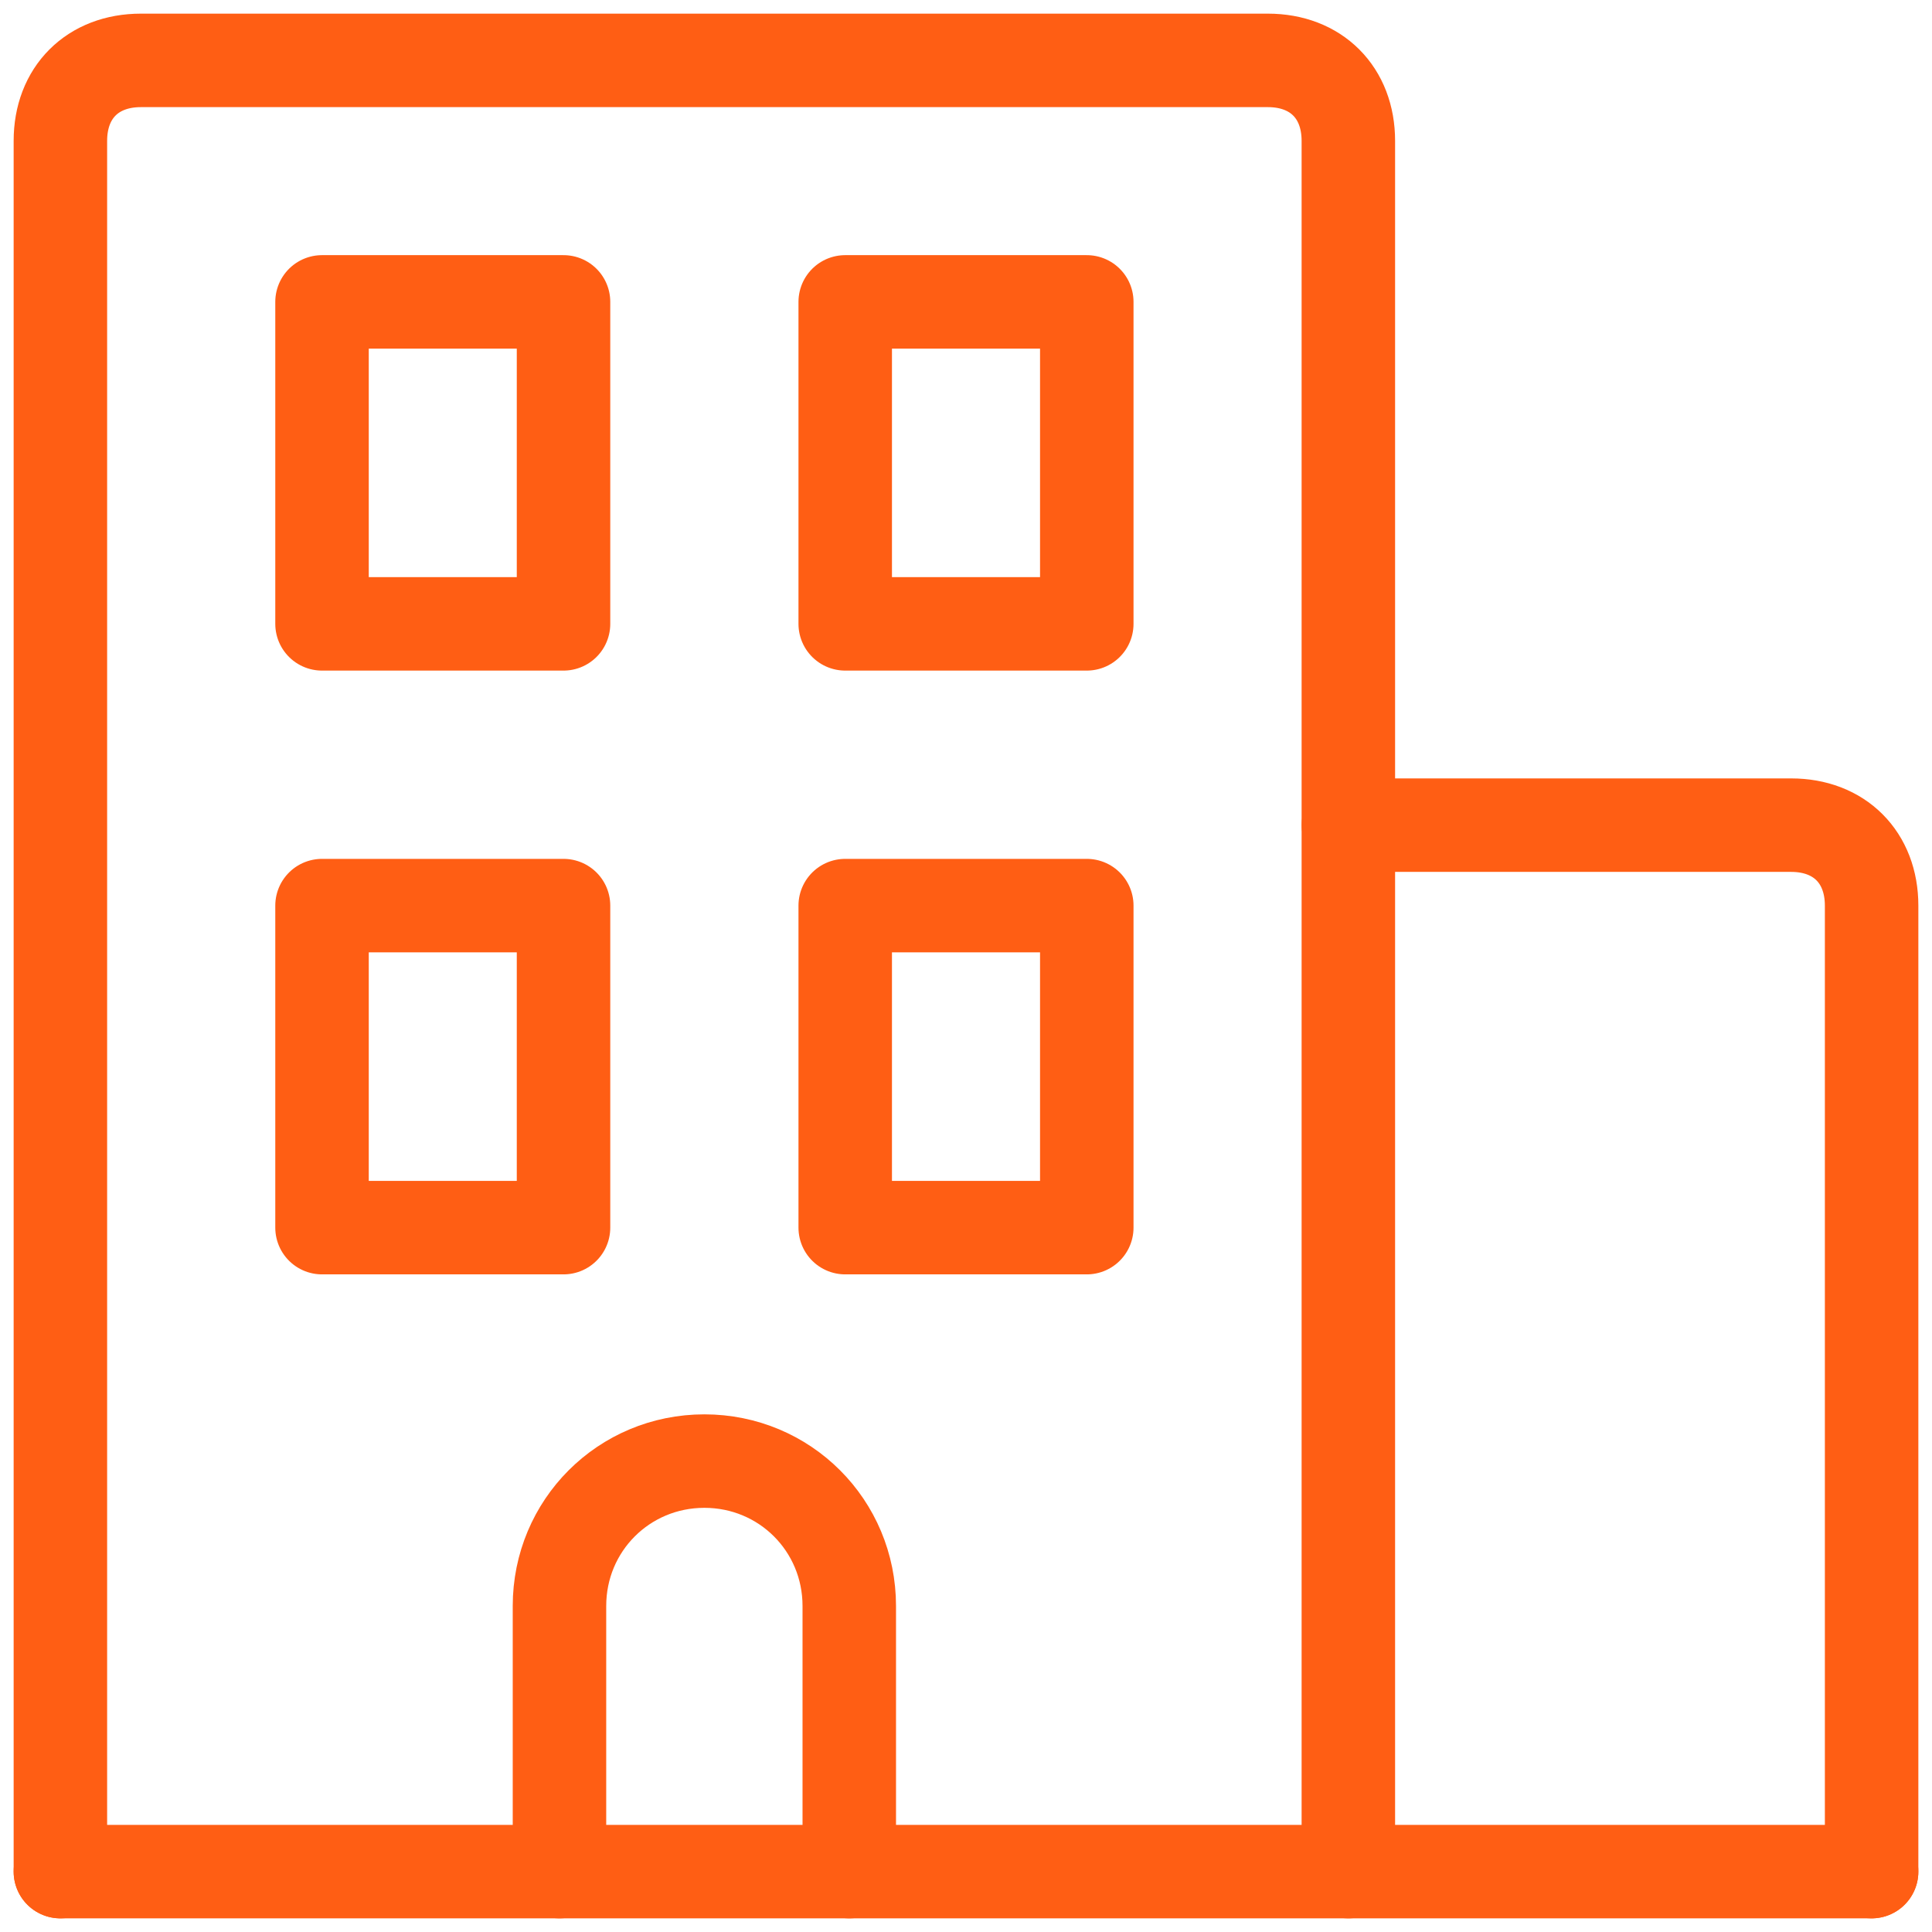
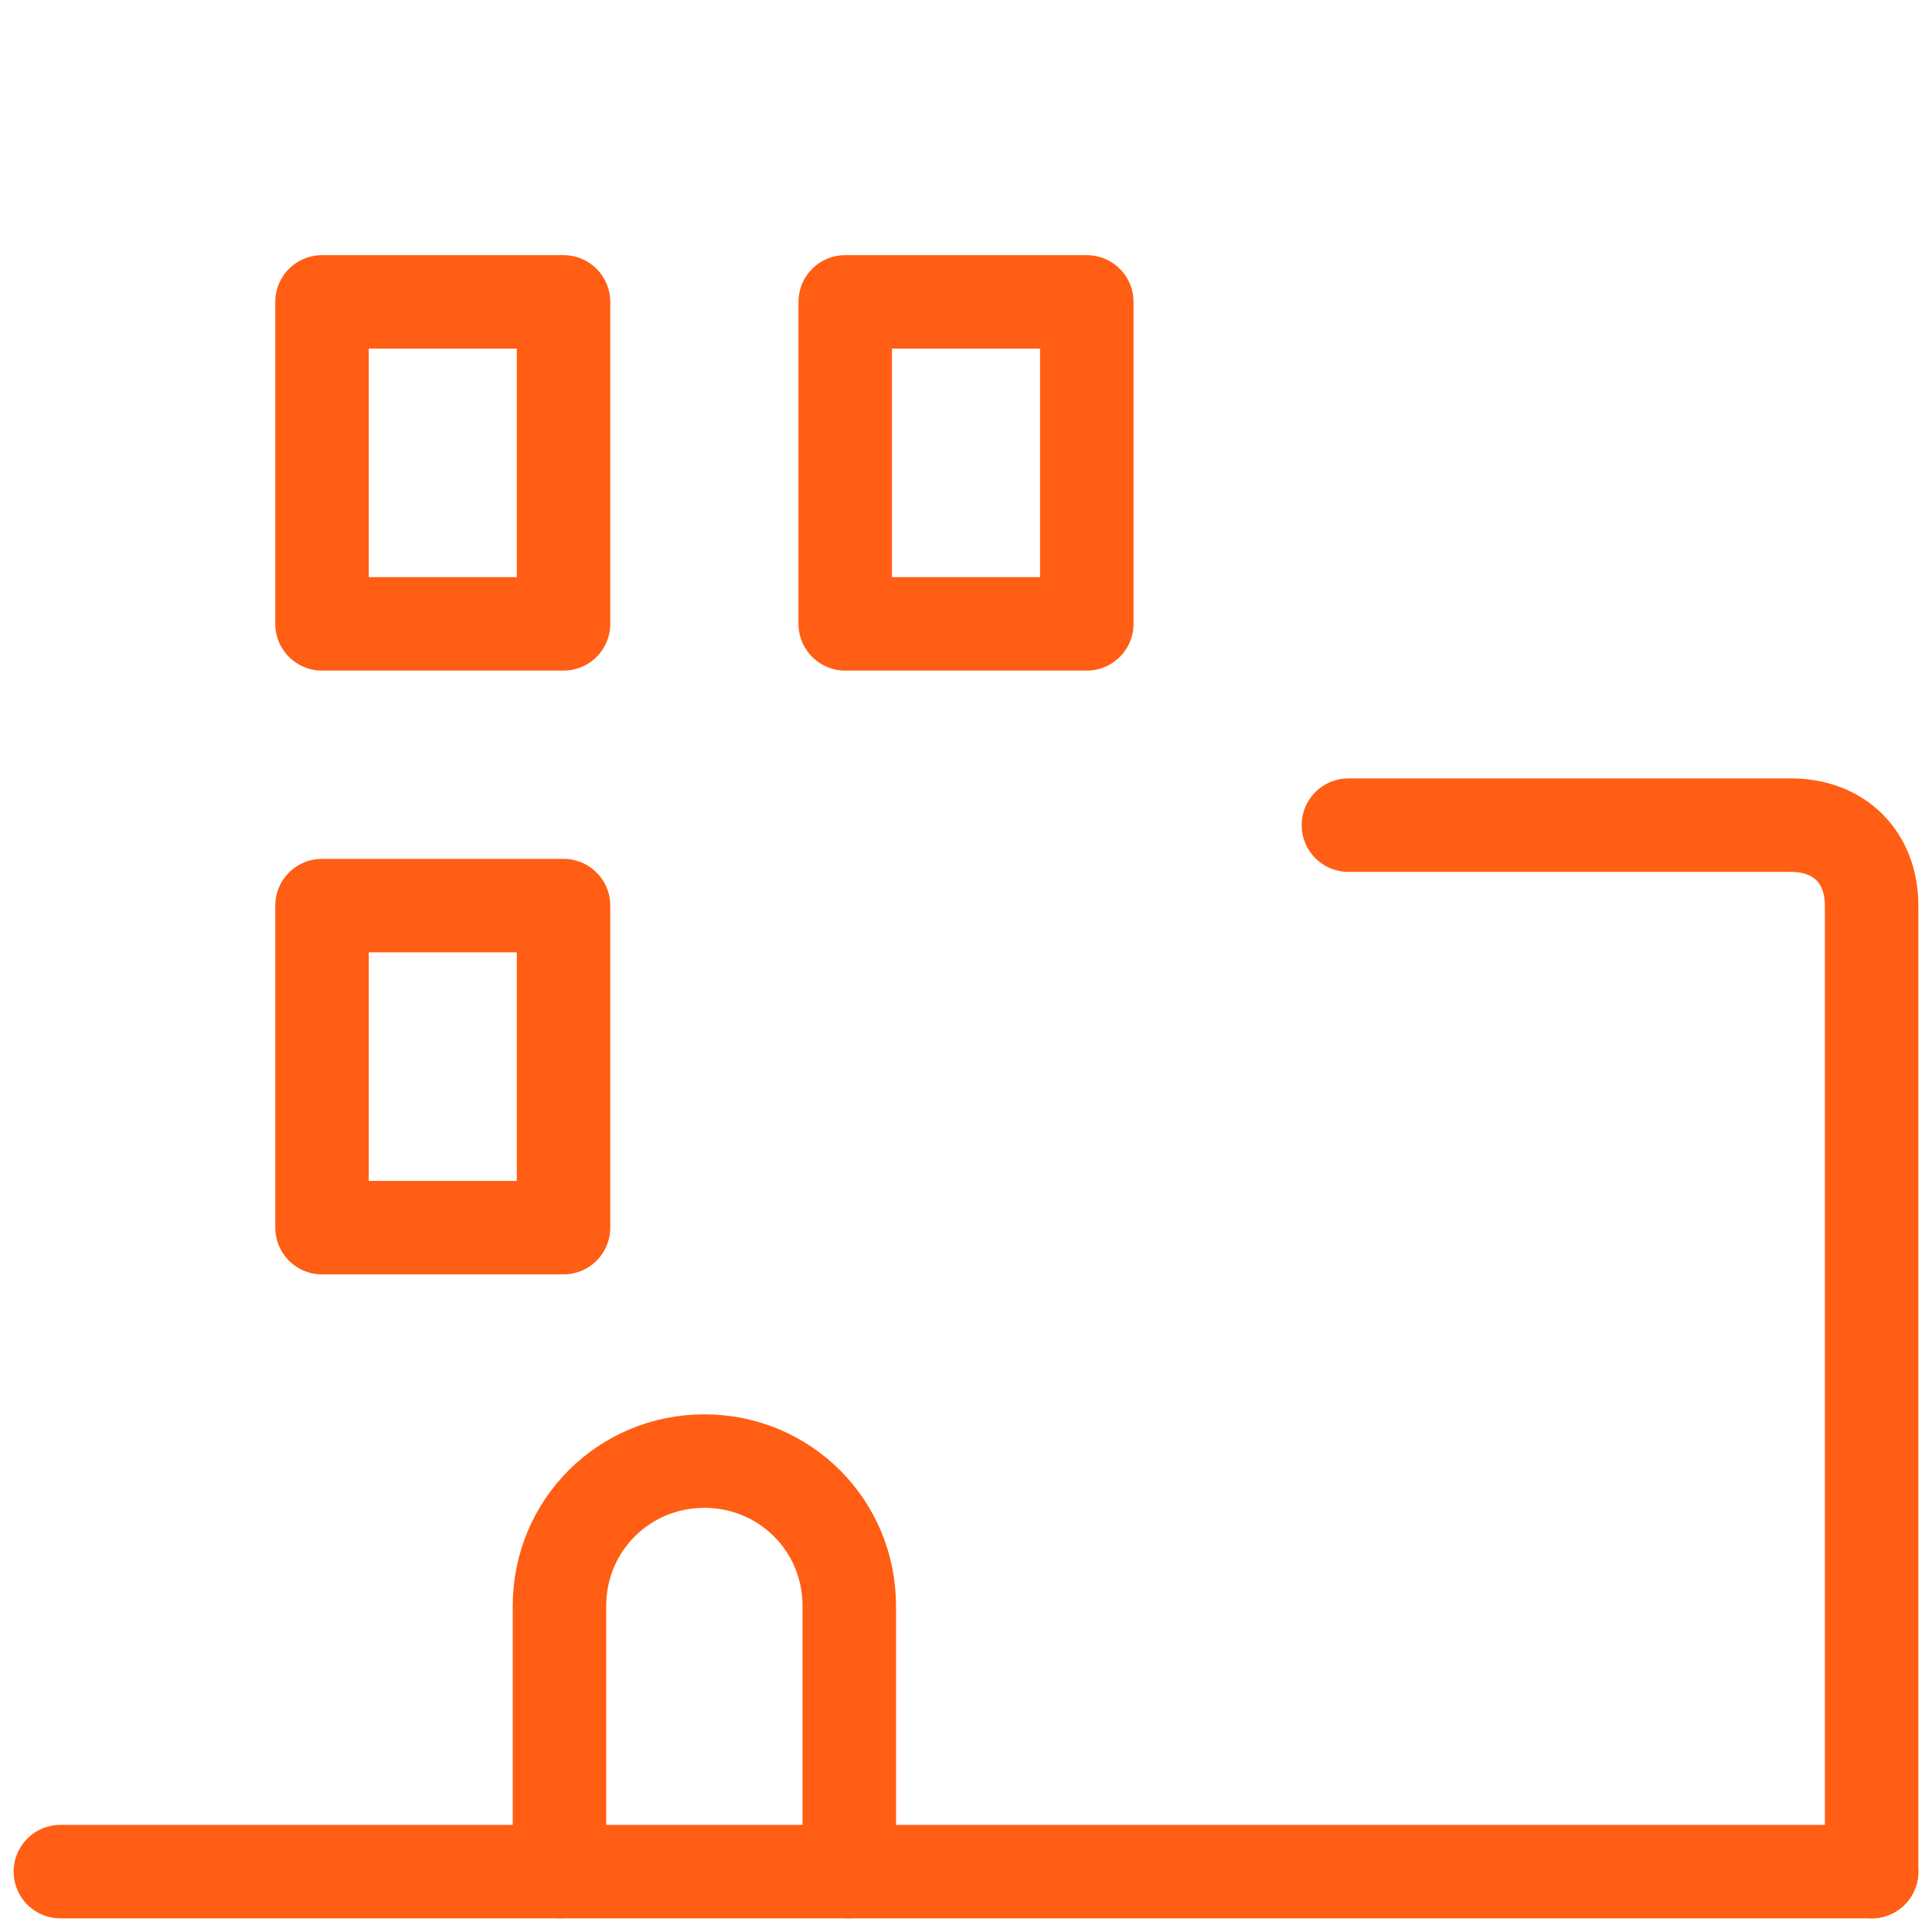
<svg xmlns="http://www.w3.org/2000/svg" width="31" height="31" viewBox="0 0 31 31" fill="none">
  <g clip-path="url(#clip0_226_97)">
    <path d="M30.031 30.031H0.969" stroke="#FF5E14" stroke-width="1.5" stroke-miterlimit="10" stroke-linecap="round" stroke-linejoin="round" />
-     <path d="M0.969 30.031V2.26C0.969 1.485 1.485 0.969 2.26 0.969H20.344C21.119 0.969 21.635 1.485 21.635 2.26V30.031" stroke="#FF5E14" stroke-width="1.5" stroke-miterlimit="10" stroke-linecap="round" stroke-linejoin="round" />
    <path d="M21.636 13.24H28.74C29.515 13.24 30.031 13.756 30.031 14.531V30.031" stroke="#FF5E14" stroke-width="1.5" stroke-miterlimit="10" stroke-linecap="round" stroke-linejoin="round" />
    <path d="M9.042 4.844H5.167V10.01H9.042V4.844Z" stroke="#FF5E14" stroke-width="1.5" stroke-miterlimit="10" stroke-linecap="round" stroke-linejoin="round" />
    <path d="M17.438 4.844H13.562V10.01H17.438V4.844Z" stroke="#FF5E14" stroke-width="1.5" stroke-miterlimit="10" stroke-linecap="round" stroke-linejoin="round" />
    <path d="M9.042 14.531H5.167V19.698H9.042V14.531Z" stroke="#FF5E14" stroke-width="1.5" stroke-miterlimit="10" stroke-linecap="round" stroke-linejoin="round" />
-     <path d="M17.438 14.531H13.562V19.698H17.438V14.531Z" stroke="#FF5E14" stroke-width="1.5" stroke-miterlimit="10" stroke-linecap="round" stroke-linejoin="round" />
    <path d="M8.977 30.031V25.769C8.977 24.477 10.01 23.444 11.302 23.444C12.594 23.444 13.627 24.477 13.627 25.769V30.031" stroke="#FF5E14" stroke-width="1.5" stroke-miterlimit="10" stroke-linecap="round" stroke-linejoin="round" />
  </g>
  <defs>
    <clipPath id="clip0_226_97">
      <rect width="31" height="31" fill="white" />
    </clipPath>
  </defs>
</svg>